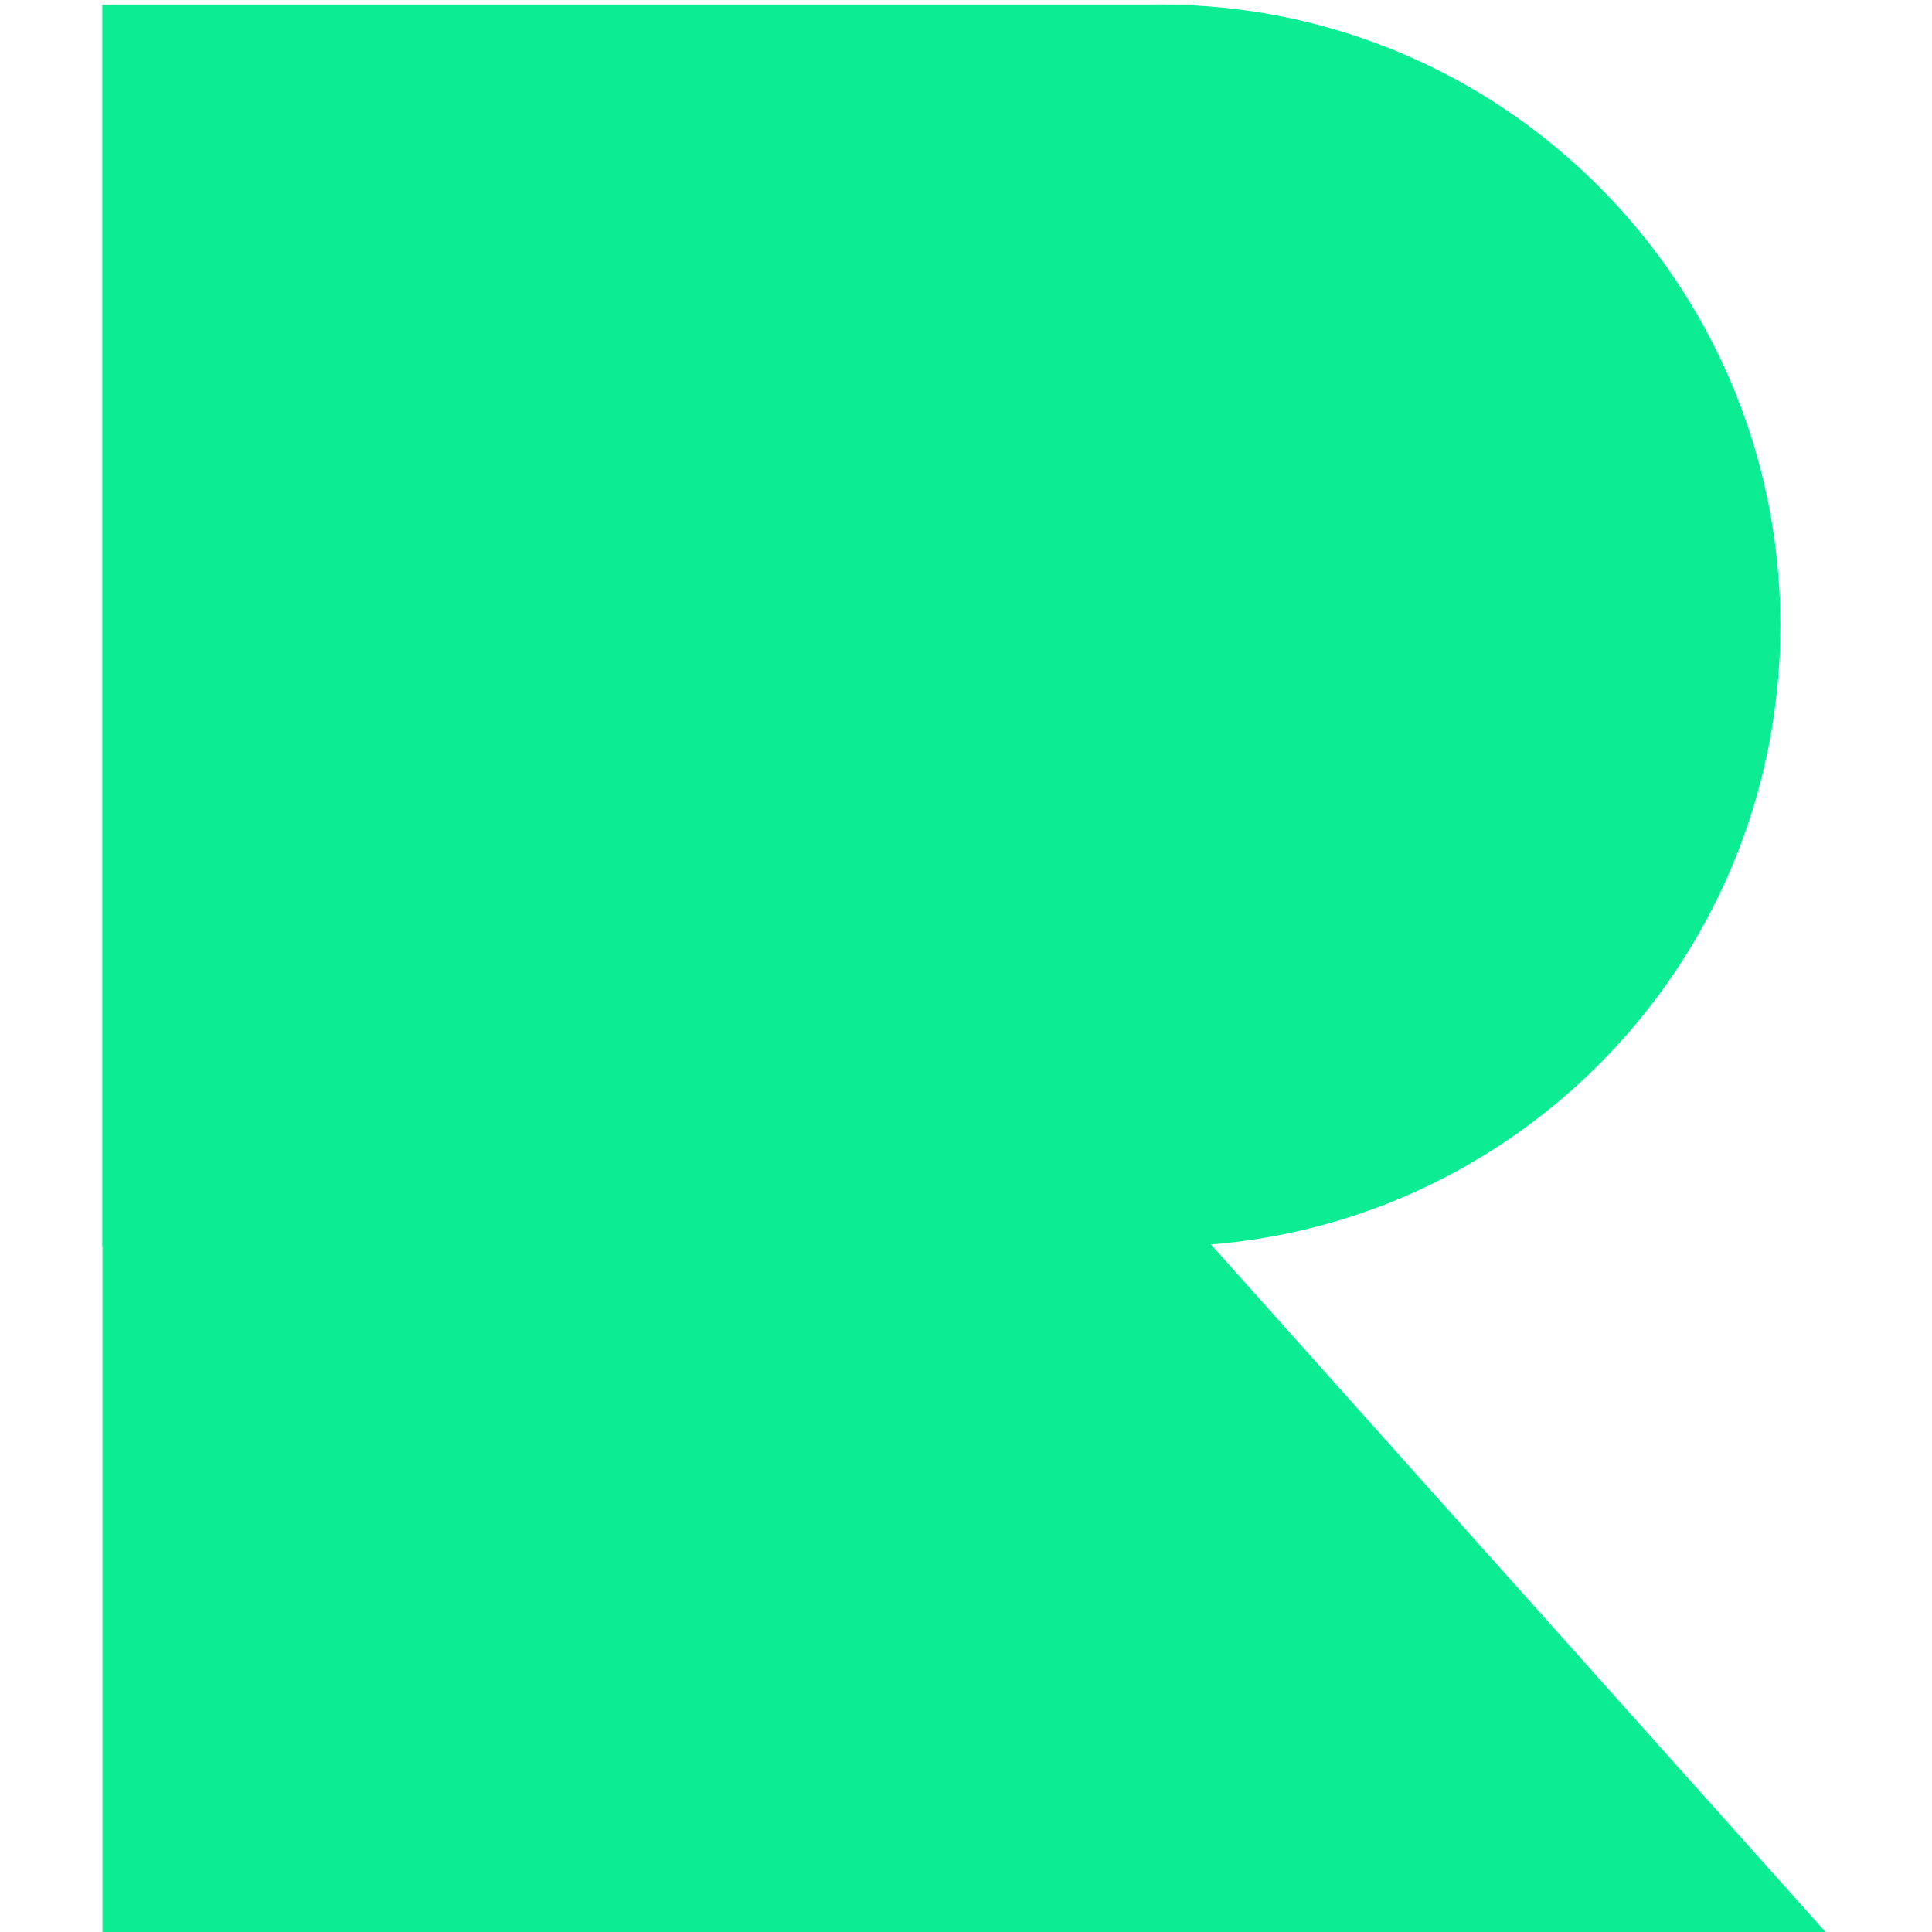
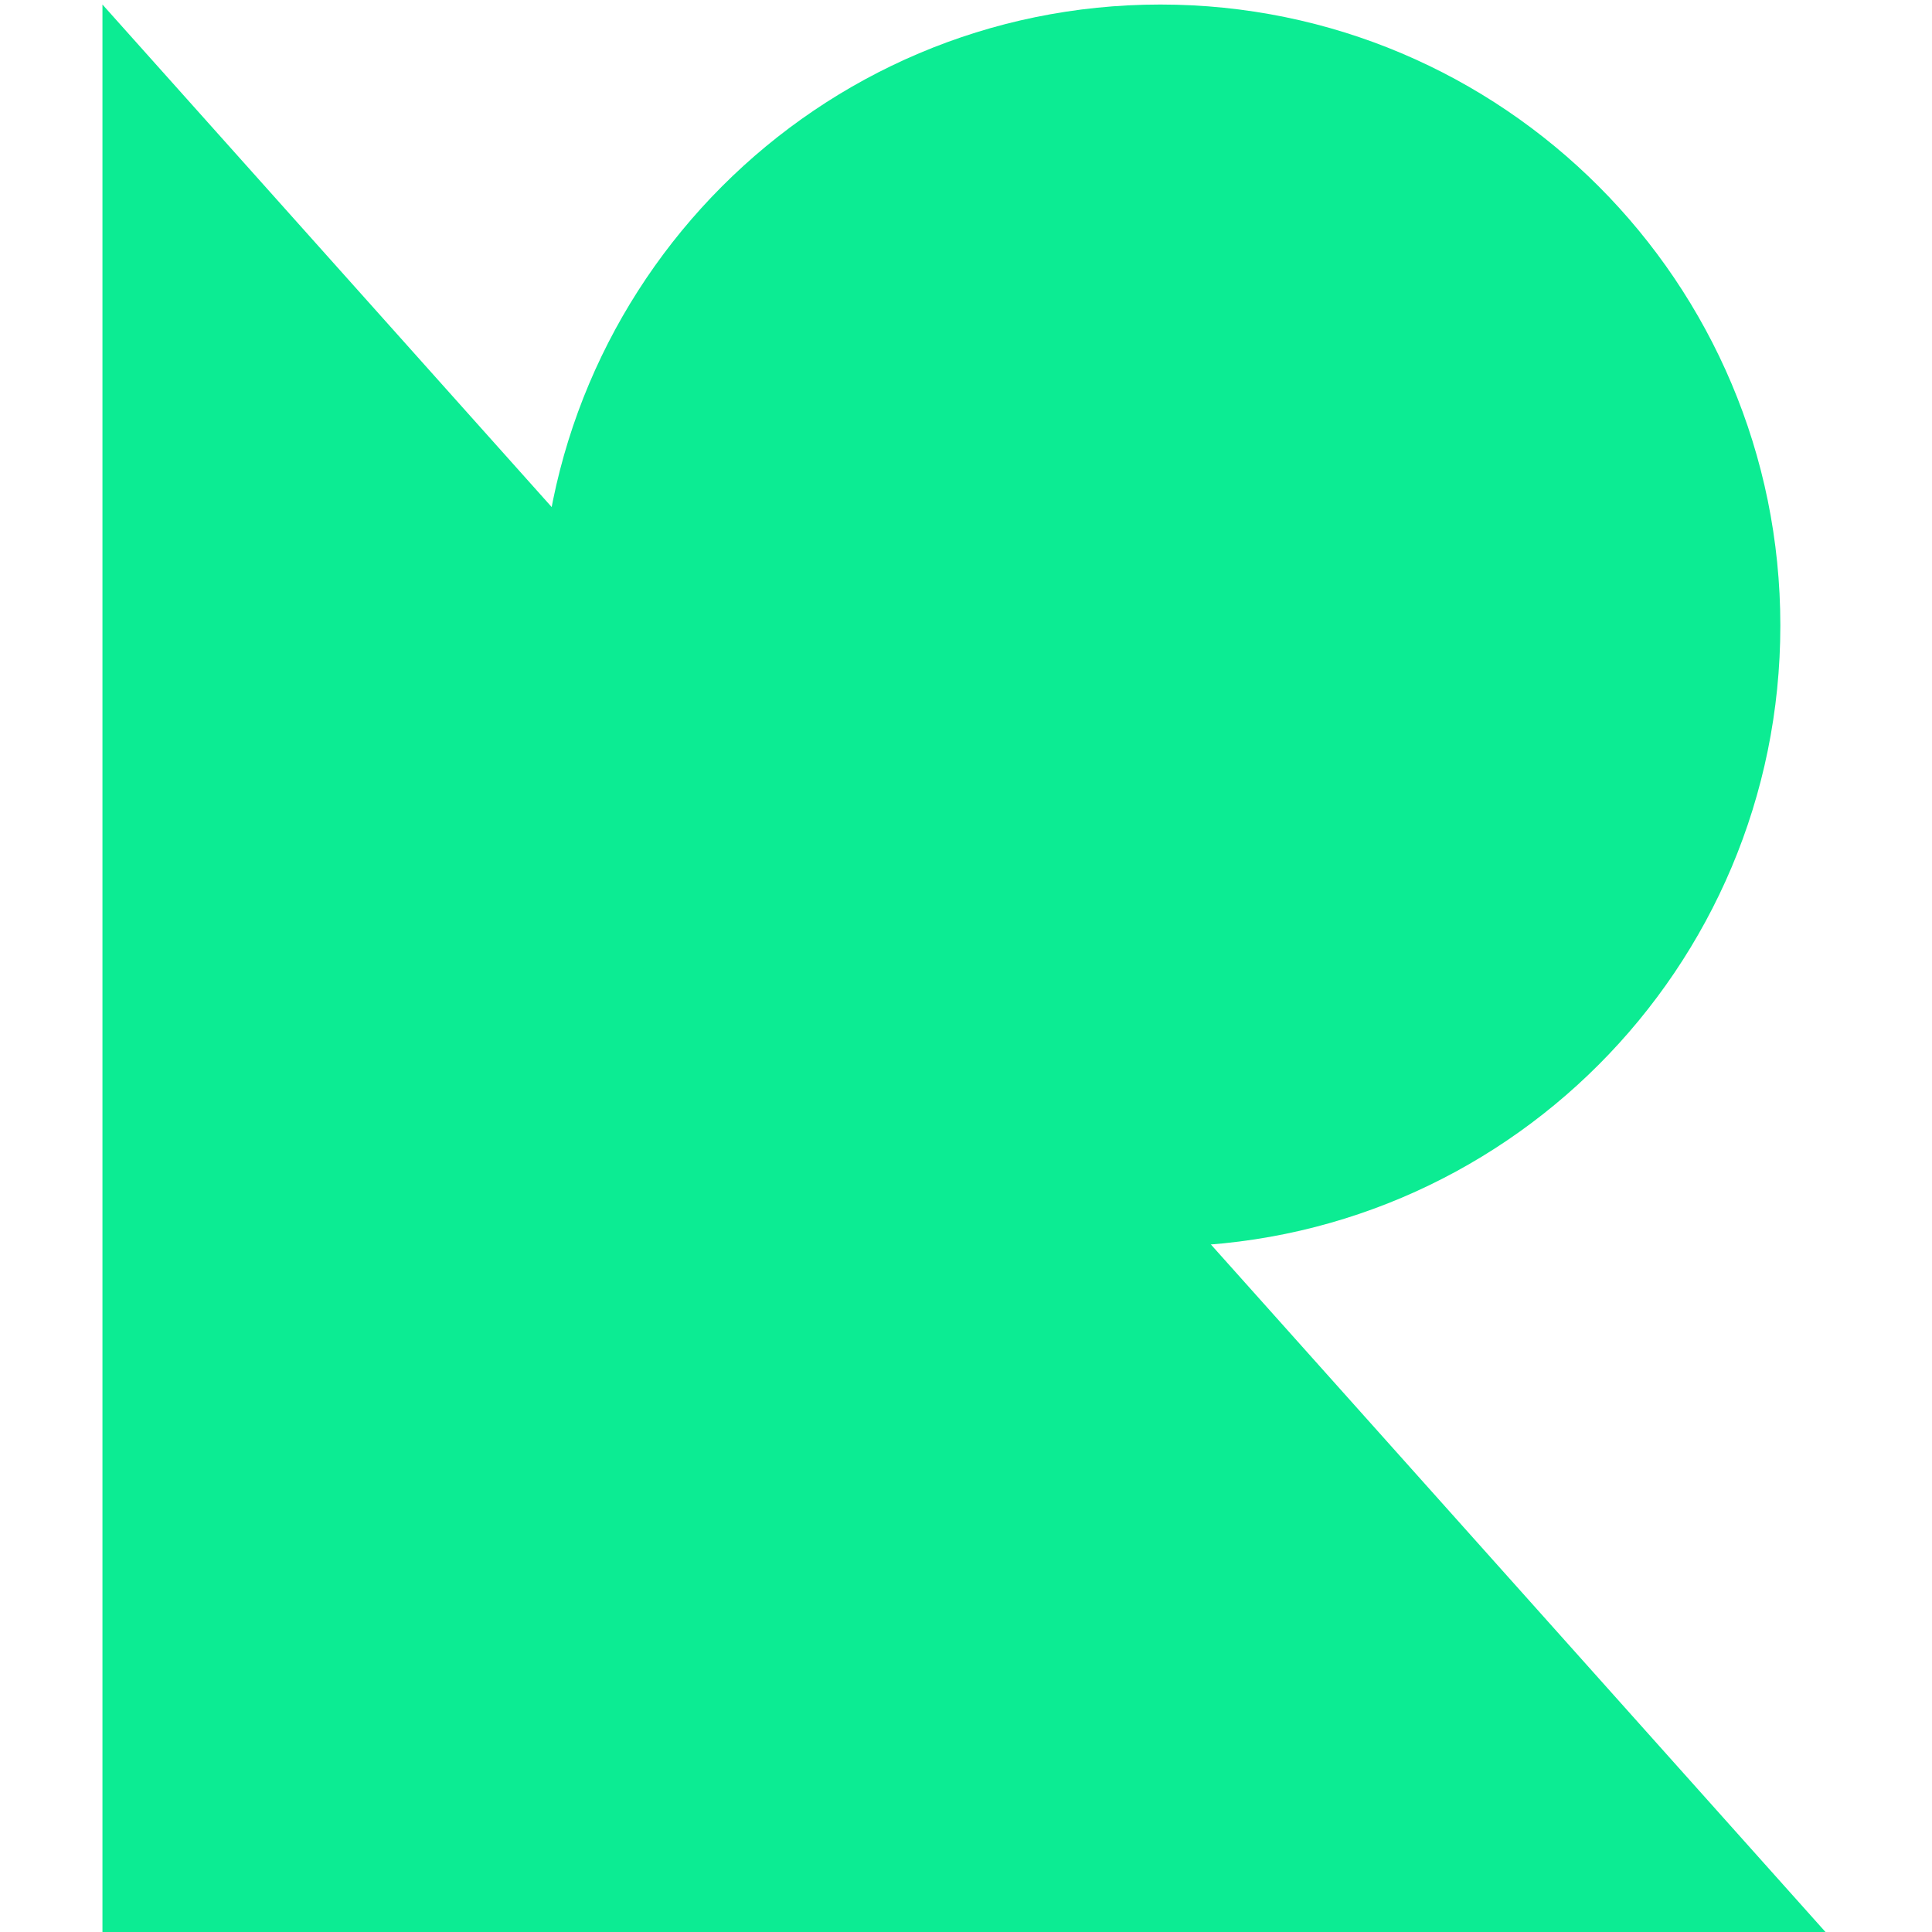
<svg xmlns="http://www.w3.org/2000/svg" width="16" height="16" viewBox="0 0 226 252.814">
  <path d="M0 253.407V.593l226 252.814H0Z" fill="#0CEC93" />
  <path d="M219.561 81.855c0 44.879-36.322 81.261-81.128 81.261s-81.128-36.382-81.128-81.261c0-44.88 36.322-81.262 81.128-81.262s81.128 36.382 81.128 81.262Z" fill="#0CEC93" />
-   <path d="M0 .593h142.94v162.523H0V.593Z" fill="#0CEC93" />
</svg>